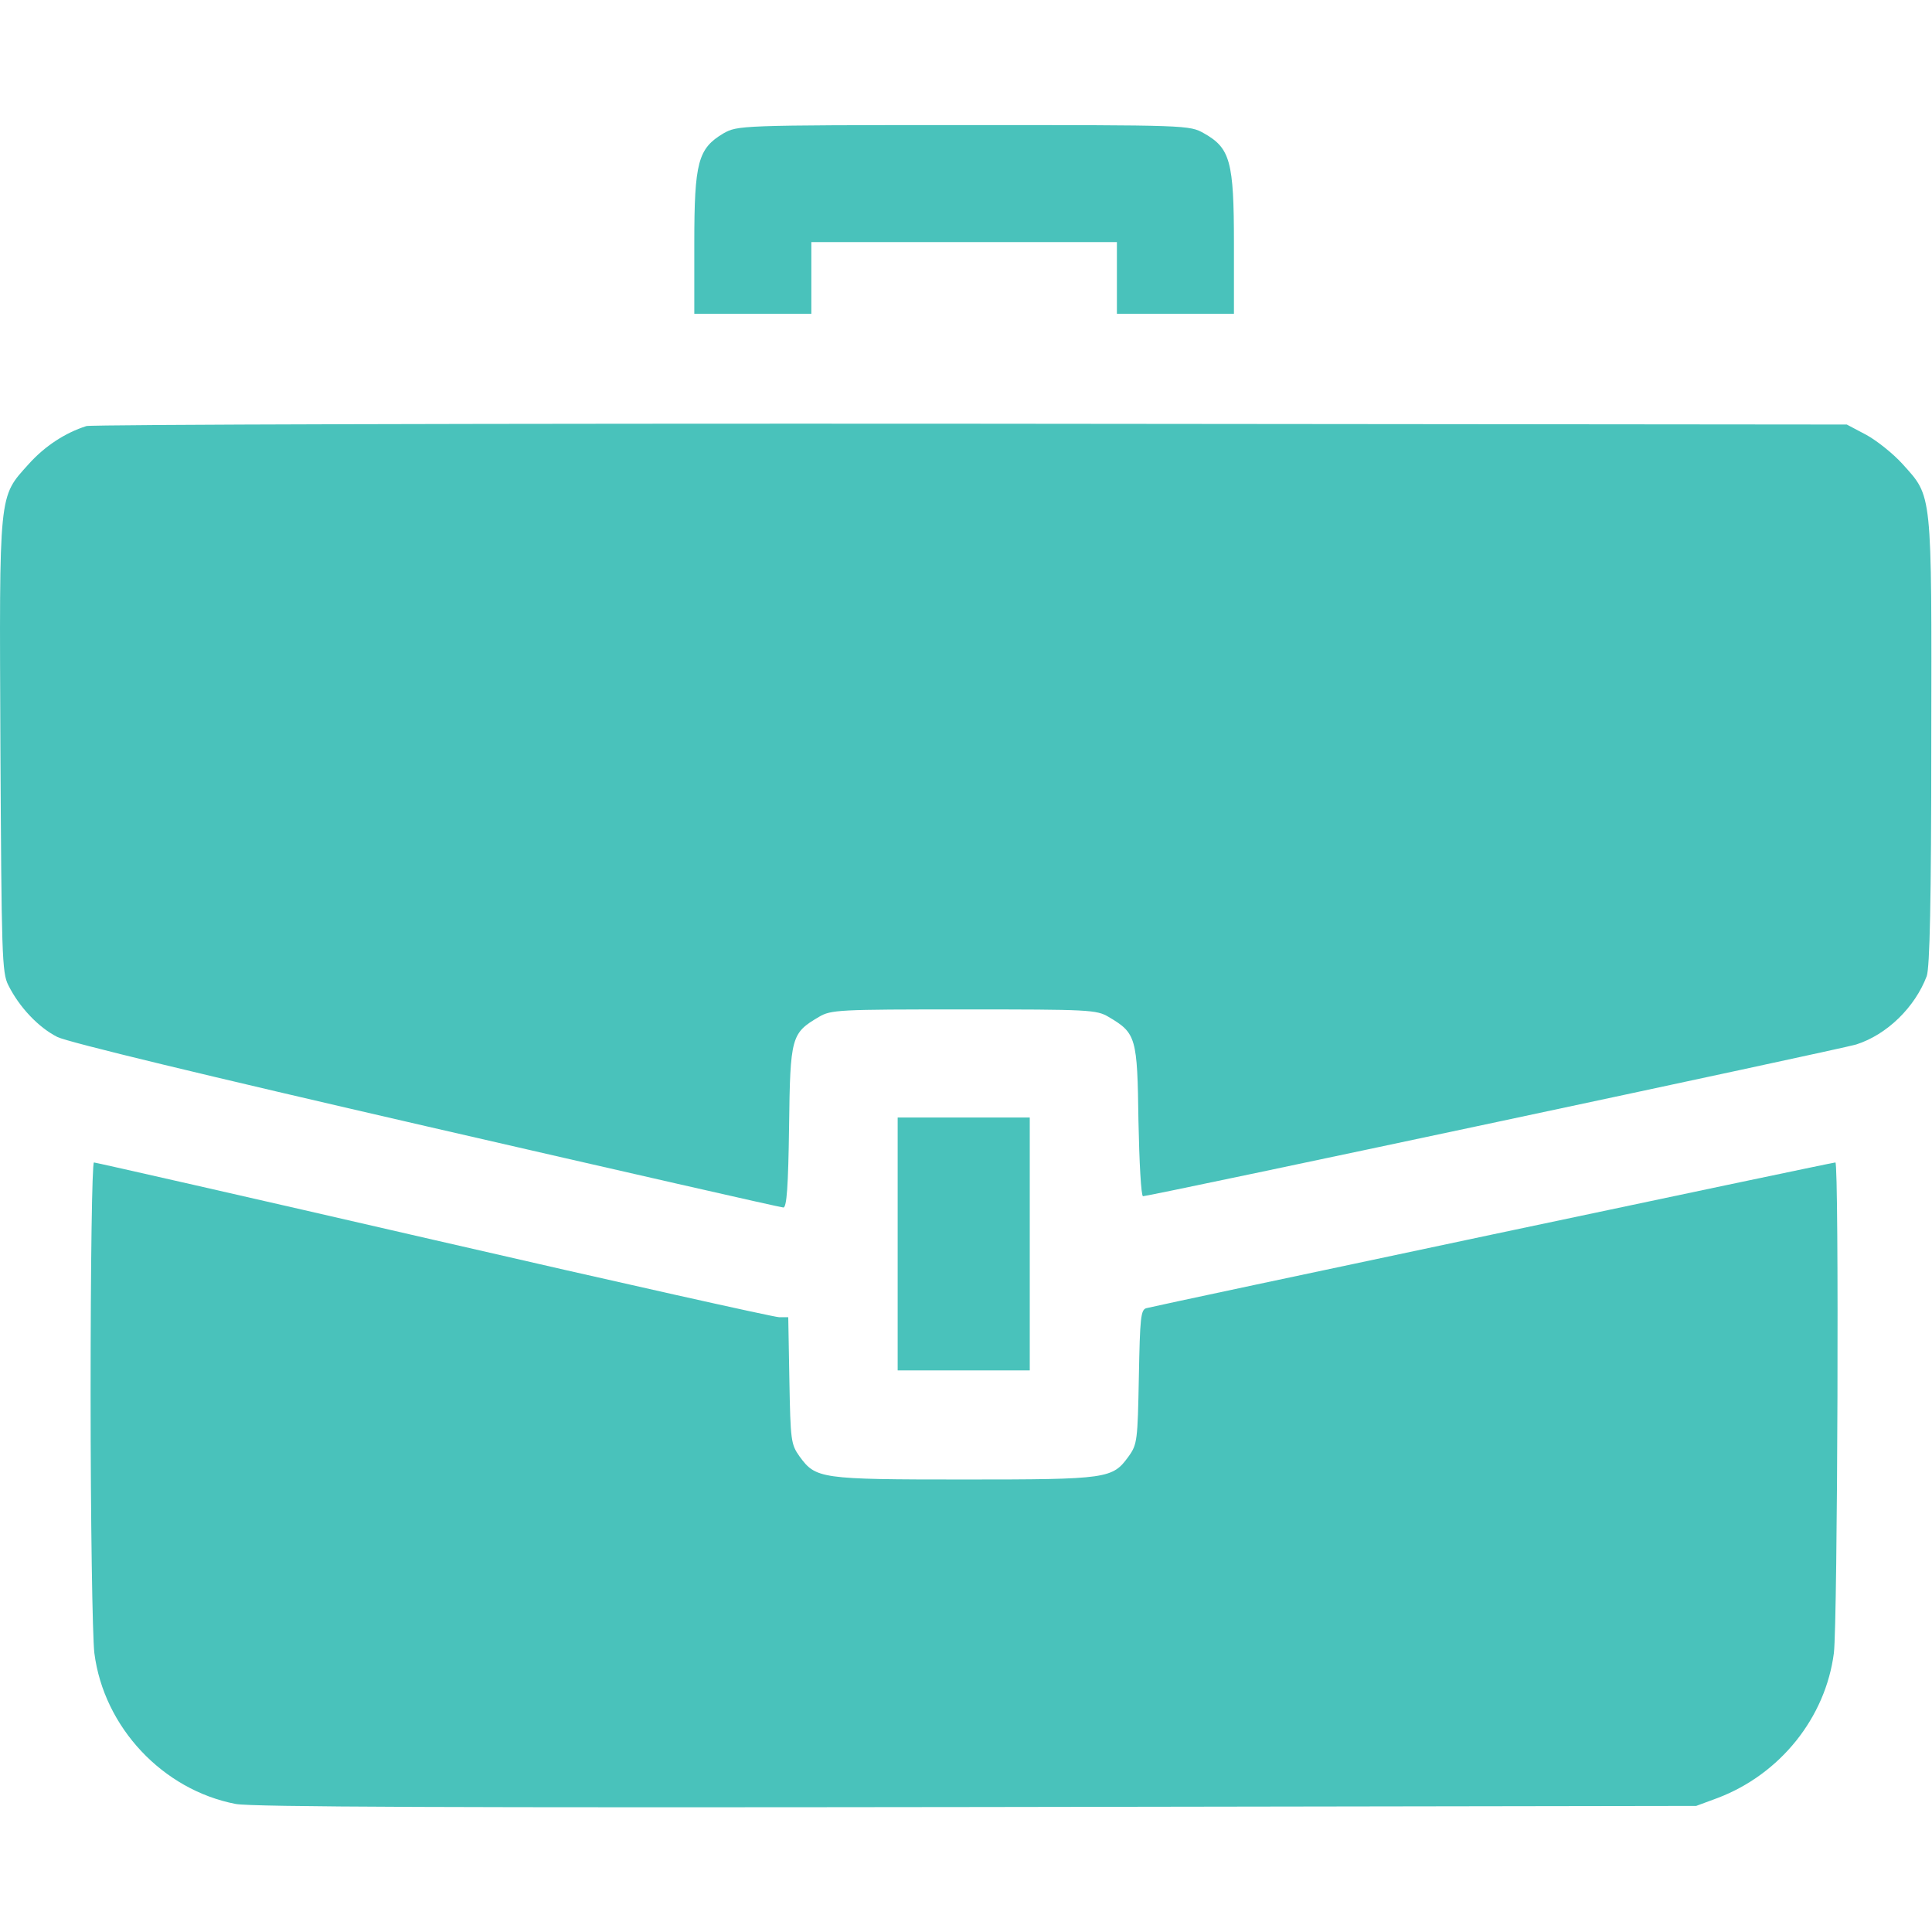
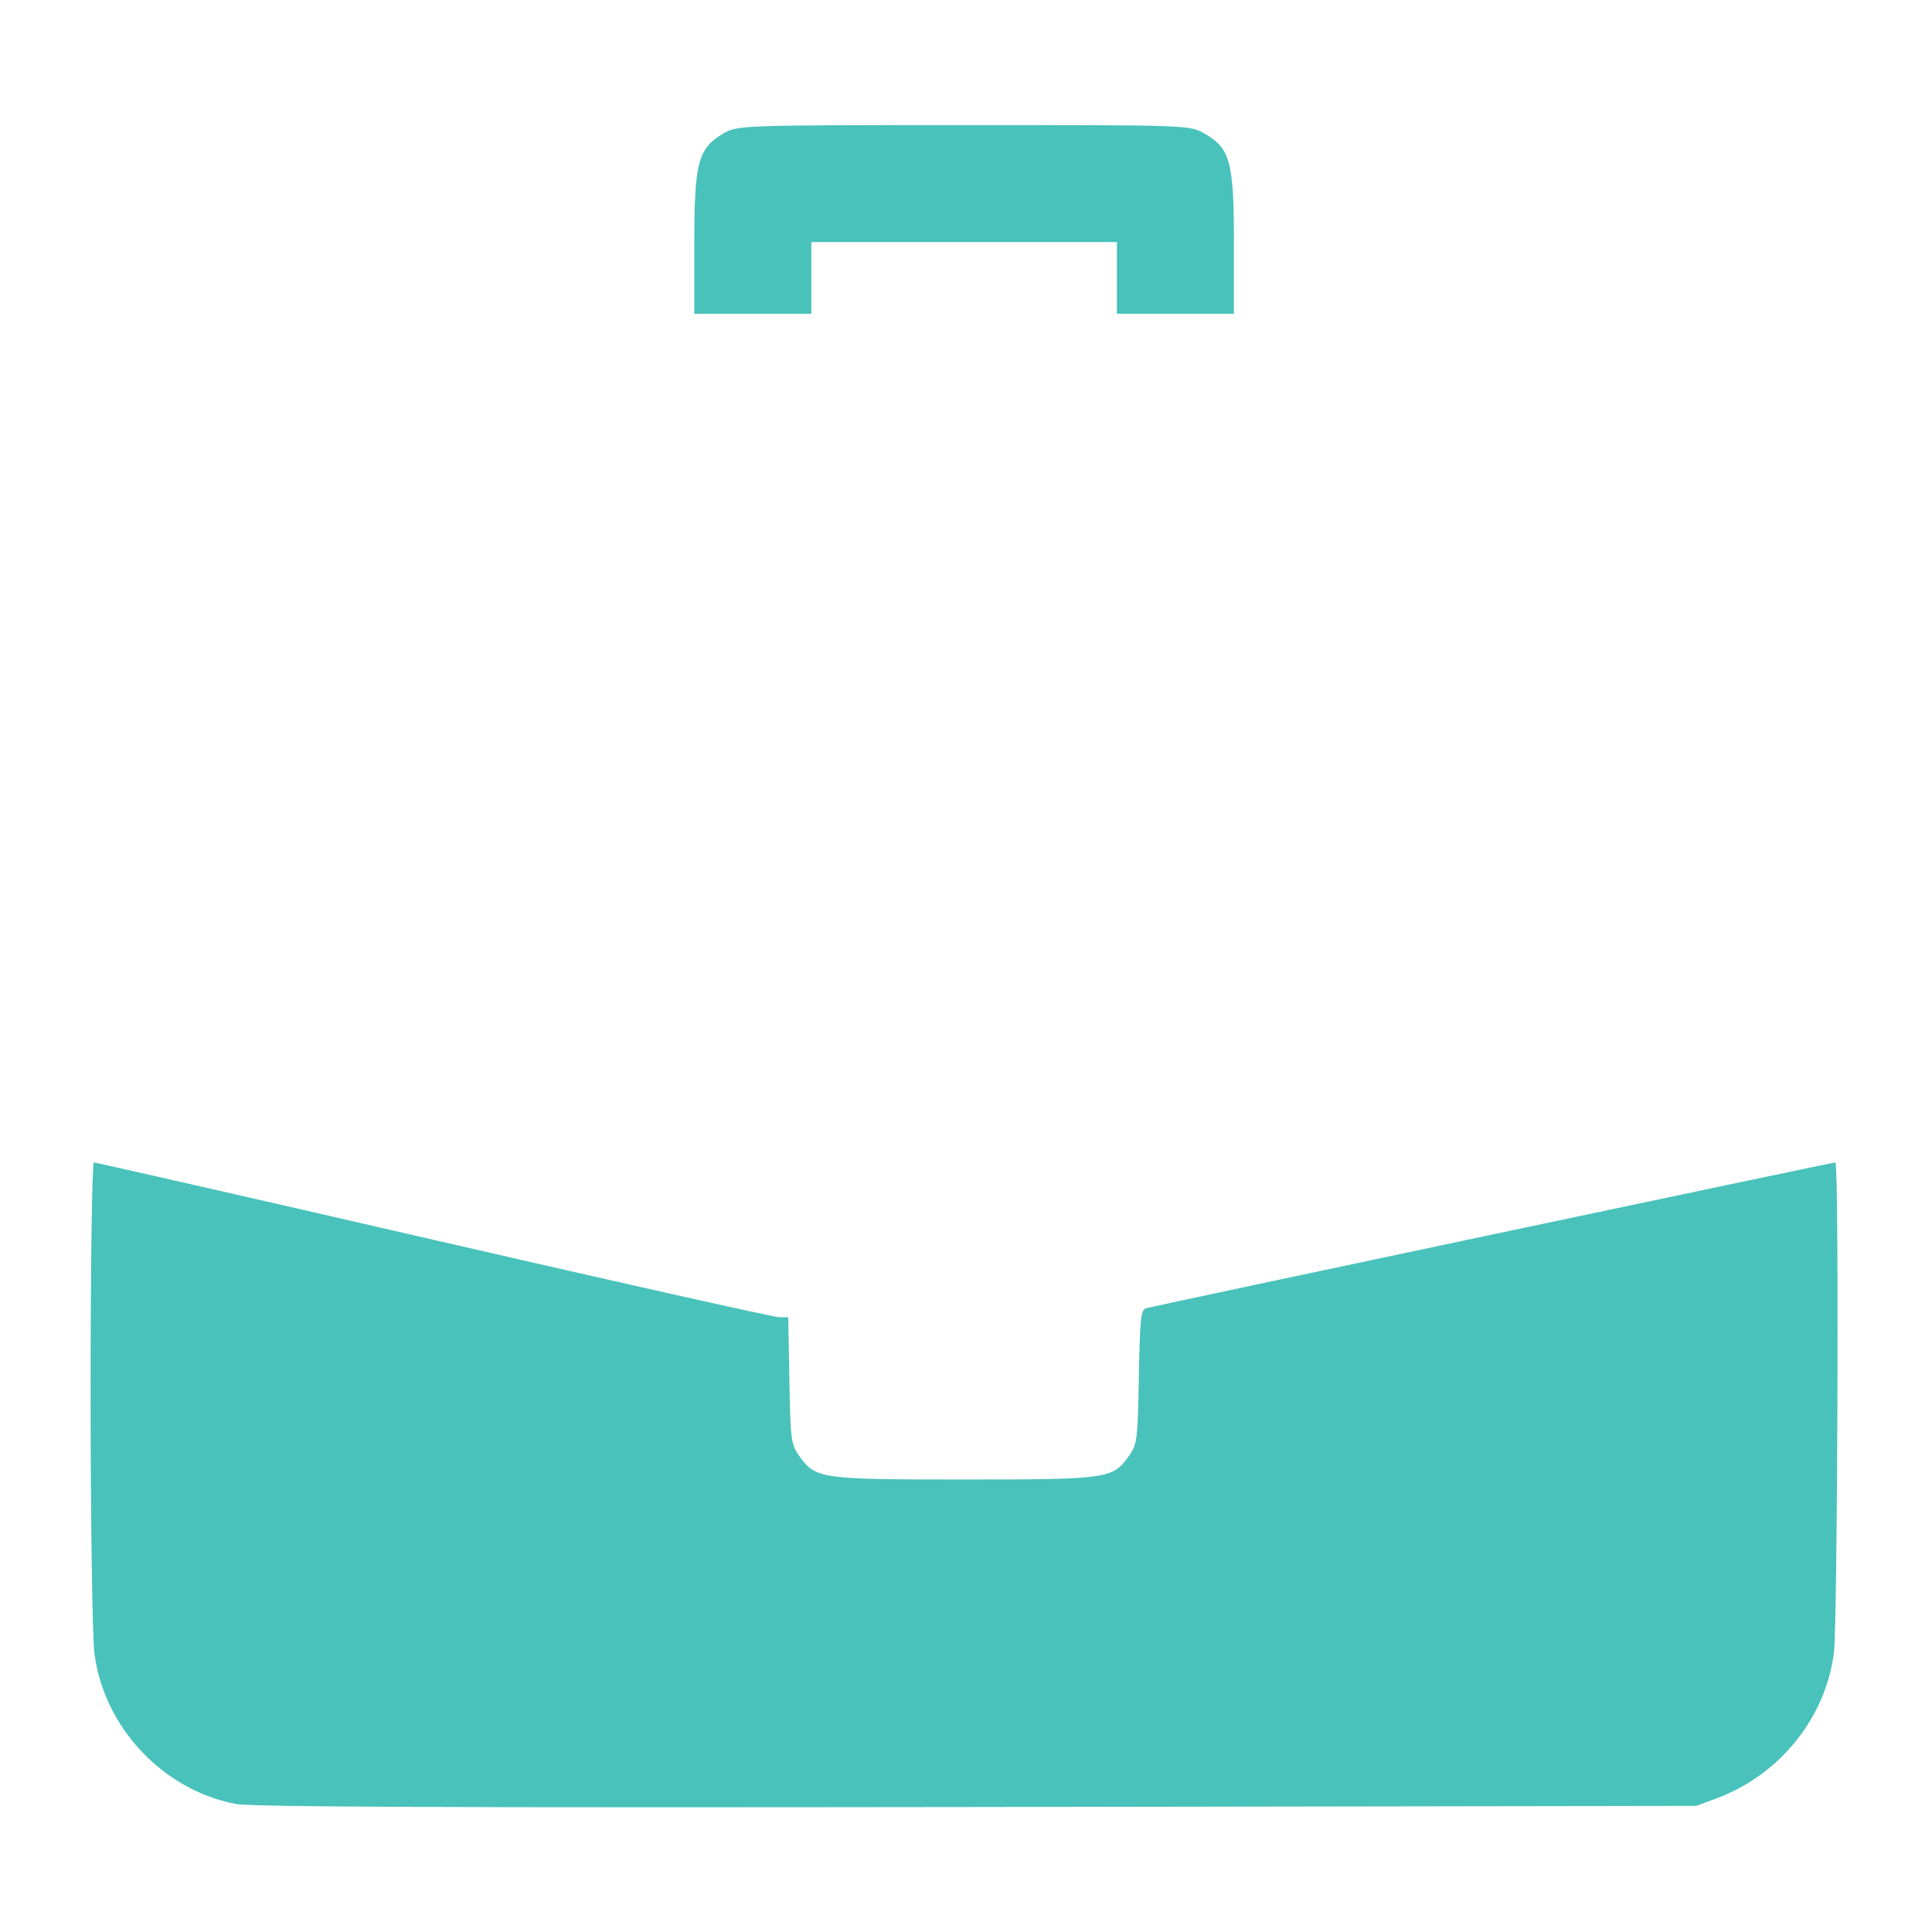
<svg xmlns="http://www.w3.org/2000/svg" width="19" height="19" viewBox="0 0 19 19" fill="none">
-   <path d="M7.114 1.312C6.865 1.461 6.828 1.594 6.828 2.392V3.086H7.403H7.979V2.733V2.381H9.481H10.984V2.733V3.086H11.56H12.135V2.392C12.135 1.587 12.098 1.457 11.842 1.312C11.697 1.23 11.693 1.23 9.478 1.23C7.262 1.23 7.255 1.234 7.114 1.312Z" fill="#49C2BB" />
-   <path d="M0.85 4.19C0.642 4.256 0.442 4.386 0.282 4.564C-0.015 4.895 -0.007 4.813 0.004 7.333C0.015 9.392 0.019 9.567 0.082 9.689C0.189 9.904 0.379 10.105 0.564 10.198C0.668 10.25 2.037 10.58 4.197 11.077C6.101 11.515 7.678 11.875 7.704 11.875C7.737 11.875 7.752 11.667 7.76 11.081C7.771 10.194 7.782 10.161 8.053 10.001C8.172 9.93 8.246 9.927 9.478 9.927C10.71 9.927 10.784 9.93 10.903 10.001C11.174 10.161 11.185 10.201 11.196 11.025C11.204 11.43 11.222 11.764 11.241 11.764C11.307 11.764 18.128 10.313 18.254 10.272C18.559 10.175 18.833 9.904 18.948 9.6C18.978 9.515 18.993 8.869 18.993 7.288C18.997 4.809 19.004 4.891 18.711 4.564C18.618 4.461 18.455 4.331 18.351 4.275L18.162 4.175L9.552 4.167C4.817 4.164 0.902 4.175 0.85 4.19Z" fill="#49C2BB" />
-   <path d="M8.828 12.233V13.477H9.478H10.127V12.233V10.99H9.478H8.828V12.233Z" fill="#49C2BB" />
+   <path d="M7.114 1.312C6.865 1.461 6.828 1.594 6.828 2.392V3.086H7.403H7.979V2.381H9.481H10.984V2.733V3.086H11.56H12.135V2.392C12.135 1.587 12.098 1.457 11.842 1.312C11.697 1.23 11.693 1.23 9.478 1.23C7.262 1.23 7.255 1.234 7.114 1.312Z" fill="#49C2BB" />
  <path d="M0.891 13.704C0.891 14.954 0.909 16.105 0.928 16.257C1.021 16.988 1.603 17.604 2.319 17.741C2.483 17.771 4.479 17.778 9.611 17.771L16.681 17.76L16.892 17.682C17.508 17.448 17.953 16.891 18.035 16.257C18.072 15.956 18.087 11.432 18.05 11.432C18.017 11.432 11.348 12.843 11.274 12.865C11.218 12.88 11.211 12.961 11.2 13.54C11.188 14.164 11.185 14.204 11.099 14.323C10.94 14.542 10.899 14.55 9.481 14.55C8.064 14.55 8.023 14.542 7.863 14.323C7.778 14.204 7.774 14.164 7.763 13.574L7.752 12.954H7.663C7.615 12.954 6.086 12.613 4.264 12.193C2.446 11.774 0.939 11.432 0.924 11.432C0.905 11.432 0.891 12.438 0.891 13.704Z" fill="#49C2BB" />
</svg>